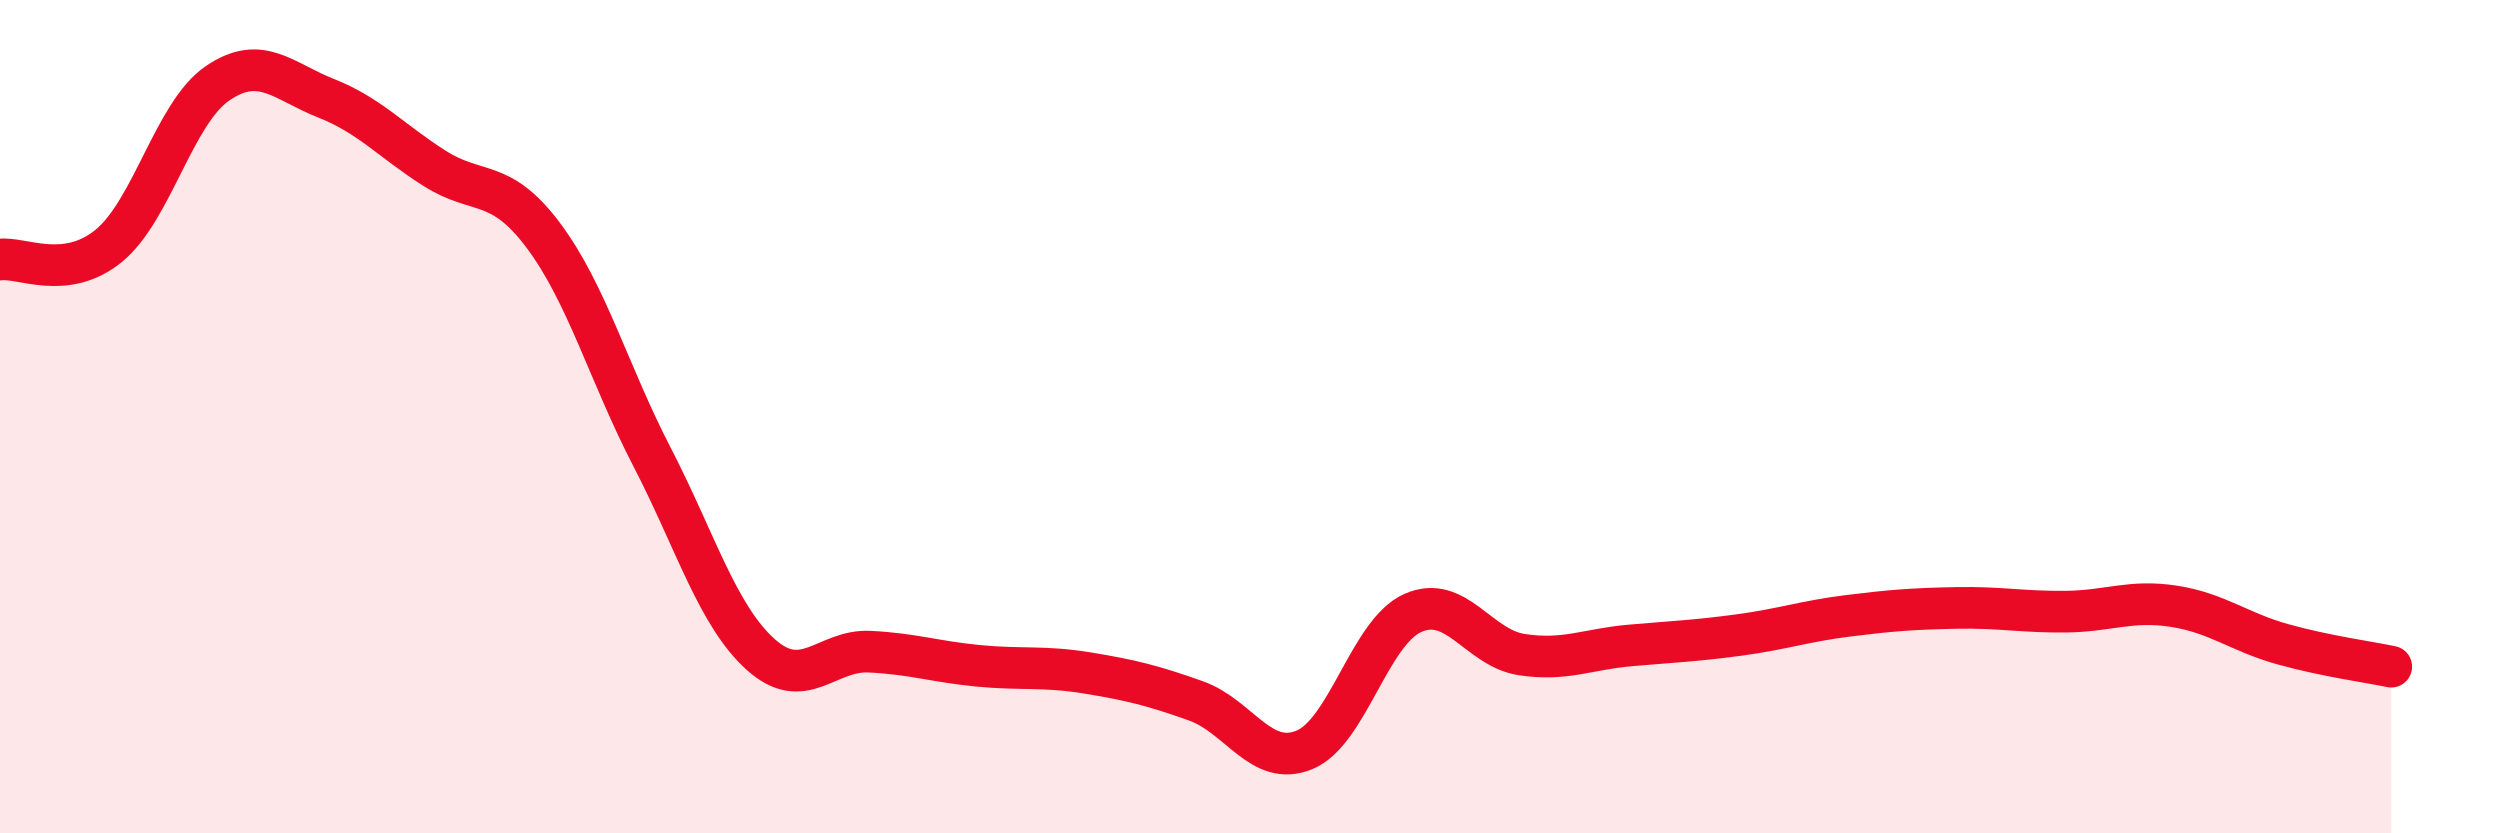
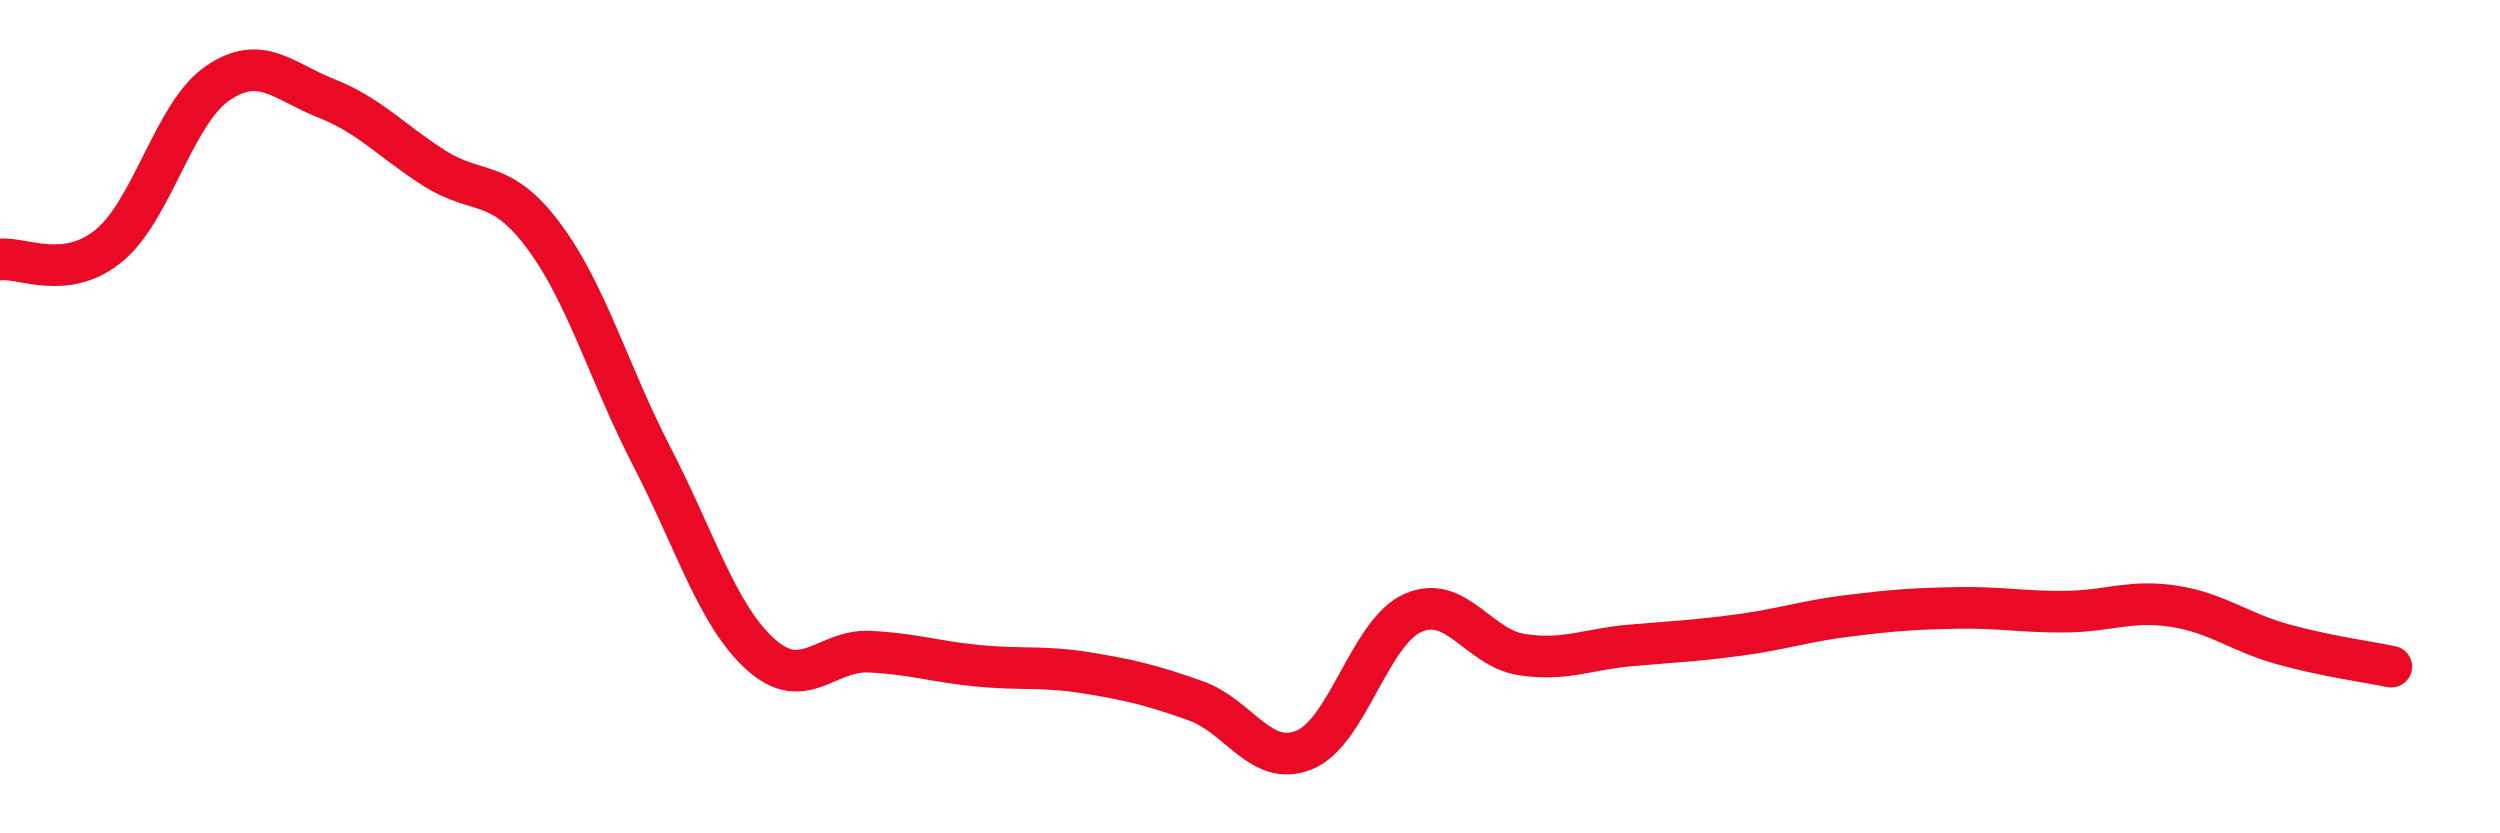
<svg xmlns="http://www.w3.org/2000/svg" width="60" height="20" viewBox="0 0 60 20">
-   <path d="M 0,6.23 C 0.52,6.16 1.57,6.75 2.61,5.9 C 3.65,5.05 4.18,2.71 5.22,2 C 6.26,1.29 6.79,1.95 7.83,2.36 C 8.87,2.77 9.39,3.38 10.43,4.04 C 11.47,4.7 12,4.26 13.04,5.65 C 14.08,7.04 14.61,8.96 15.65,10.97 C 16.69,12.98 17.22,14.78 18.26,15.71 C 19.3,16.64 19.83,15.59 20.87,15.64 C 21.91,15.69 22.44,15.88 23.48,15.98 C 24.52,16.08 25.05,15.98 26.09,16.15 C 27.13,16.32 27.66,16.45 28.7,16.82 C 29.74,17.19 30.26,18.42 31.3,18 C 32.34,17.58 32.87,15.17 33.91,14.71 C 34.95,14.25 35.48,15.55 36.52,15.71 C 37.56,15.87 38.09,15.58 39.13,15.49 C 40.17,15.4 40.7,15.38 41.74,15.24 C 42.78,15.1 43.31,14.91 44.35,14.78 C 45.39,14.65 45.92,14.61 46.96,14.59 C 48,14.57 48.53,14.69 49.57,14.68 C 50.61,14.67 51.13,14.39 52.17,14.55 C 53.21,14.71 53.74,15.17 54.78,15.46 C 55.82,15.75 56.87,15.89 57.39,16L57.39 20L0 20Z" fill="#EB0A25" opacity="0.1" stroke-linecap="round" stroke-linejoin="round" />
  <path d="M 0,6.23 C 0.52,6.16 1.57,6.75 2.61,5.9 C 3.65,5.05 4.18,2.71 5.22,2 C 6.26,1.29 6.79,1.95 7.83,2.36 C 8.87,2.77 9.39,3.38 10.43,4.04 C 11.47,4.7 12,4.26 13.04,5.65 C 14.08,7.04 14.61,8.96 15.65,10.97 C 16.69,12.98 17.22,14.78 18.26,15.71 C 19.3,16.64 19.83,15.59 20.87,15.64 C 21.91,15.69 22.44,15.88 23.48,15.98 C 24.52,16.08 25.05,15.98 26.09,16.15 C 27.13,16.32 27.66,16.45 28.7,16.82 C 29.74,17.19 30.26,18.42 31.3,18 C 32.34,17.58 32.87,15.17 33.91,14.71 C 34.95,14.25 35.48,15.55 36.52,15.71 C 37.56,15.87 38.09,15.58 39.13,15.49 C 40.17,15.4 40.7,15.38 41.74,15.24 C 42.78,15.1 43.31,14.91 44.35,14.78 C 45.39,14.65 45.92,14.61 46.96,14.59 C 48,14.57 48.53,14.69 49.57,14.68 C 50.61,14.67 51.13,14.39 52.17,14.55 C 53.21,14.71 53.74,15.17 54.78,15.46 C 55.82,15.75 56.87,15.89 57.39,16" stroke="#EB0A25" stroke-width="1" fill="none" stroke-linecap="round" stroke-linejoin="round" />
</svg>